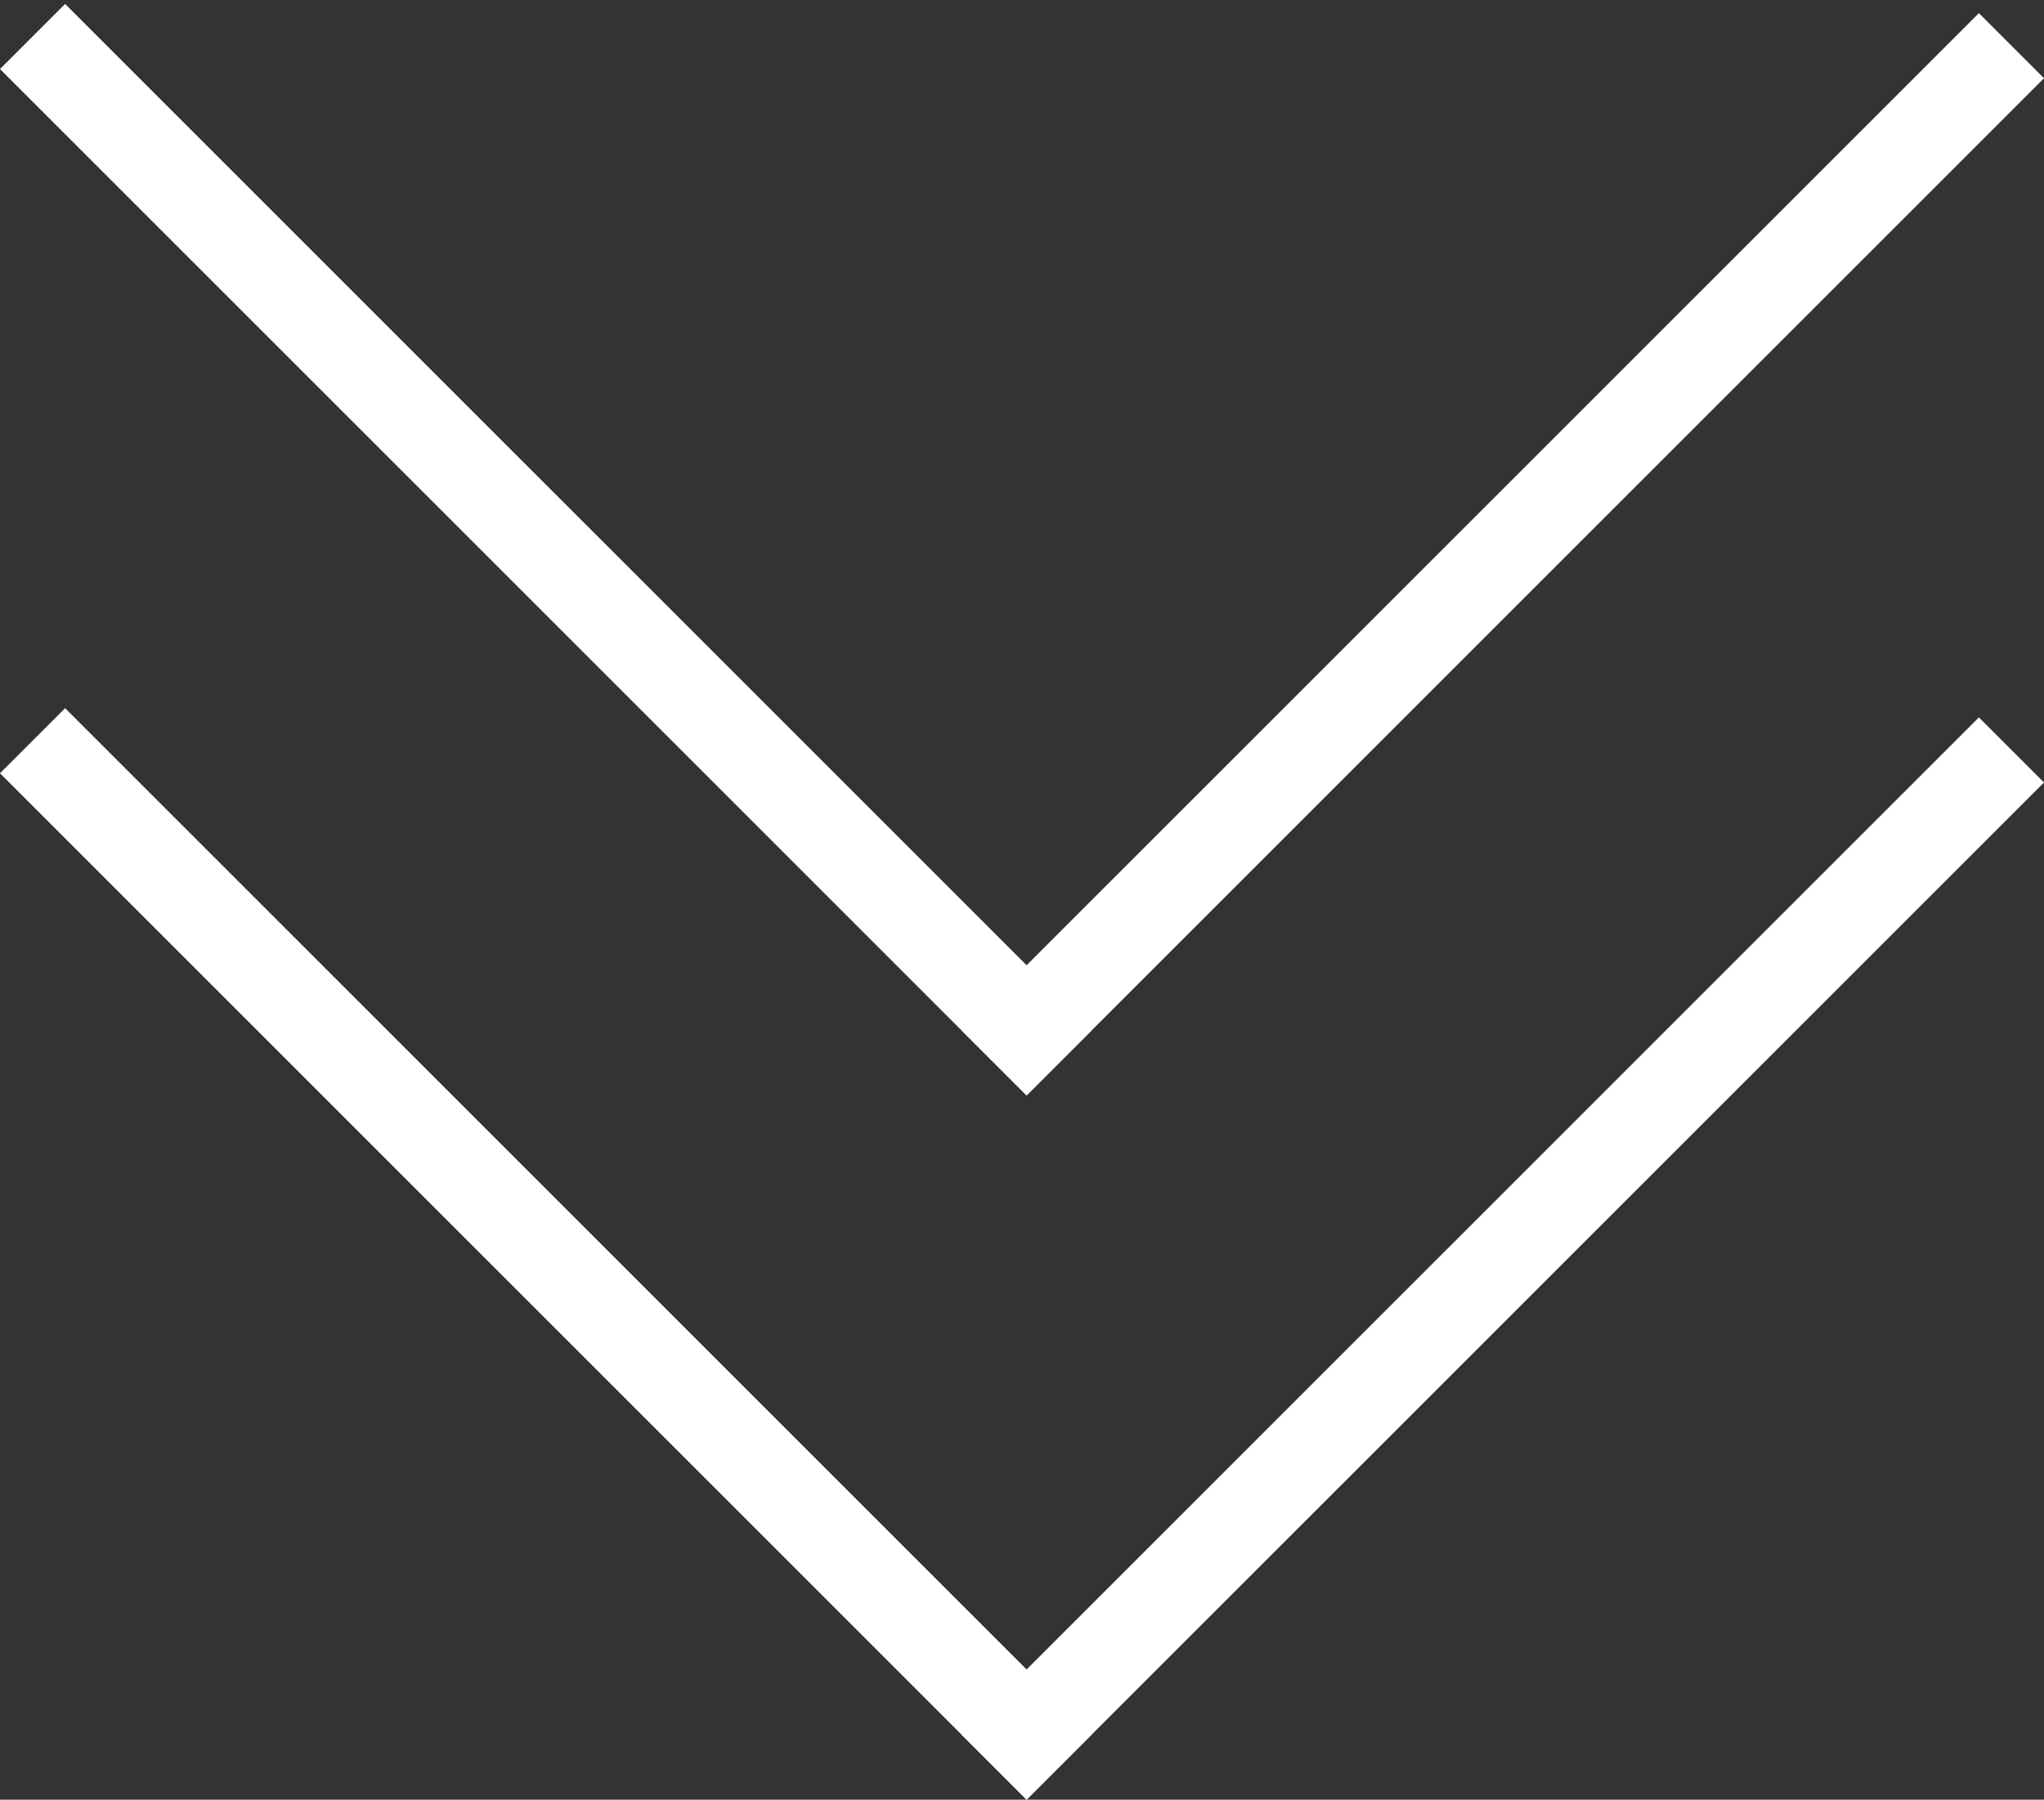
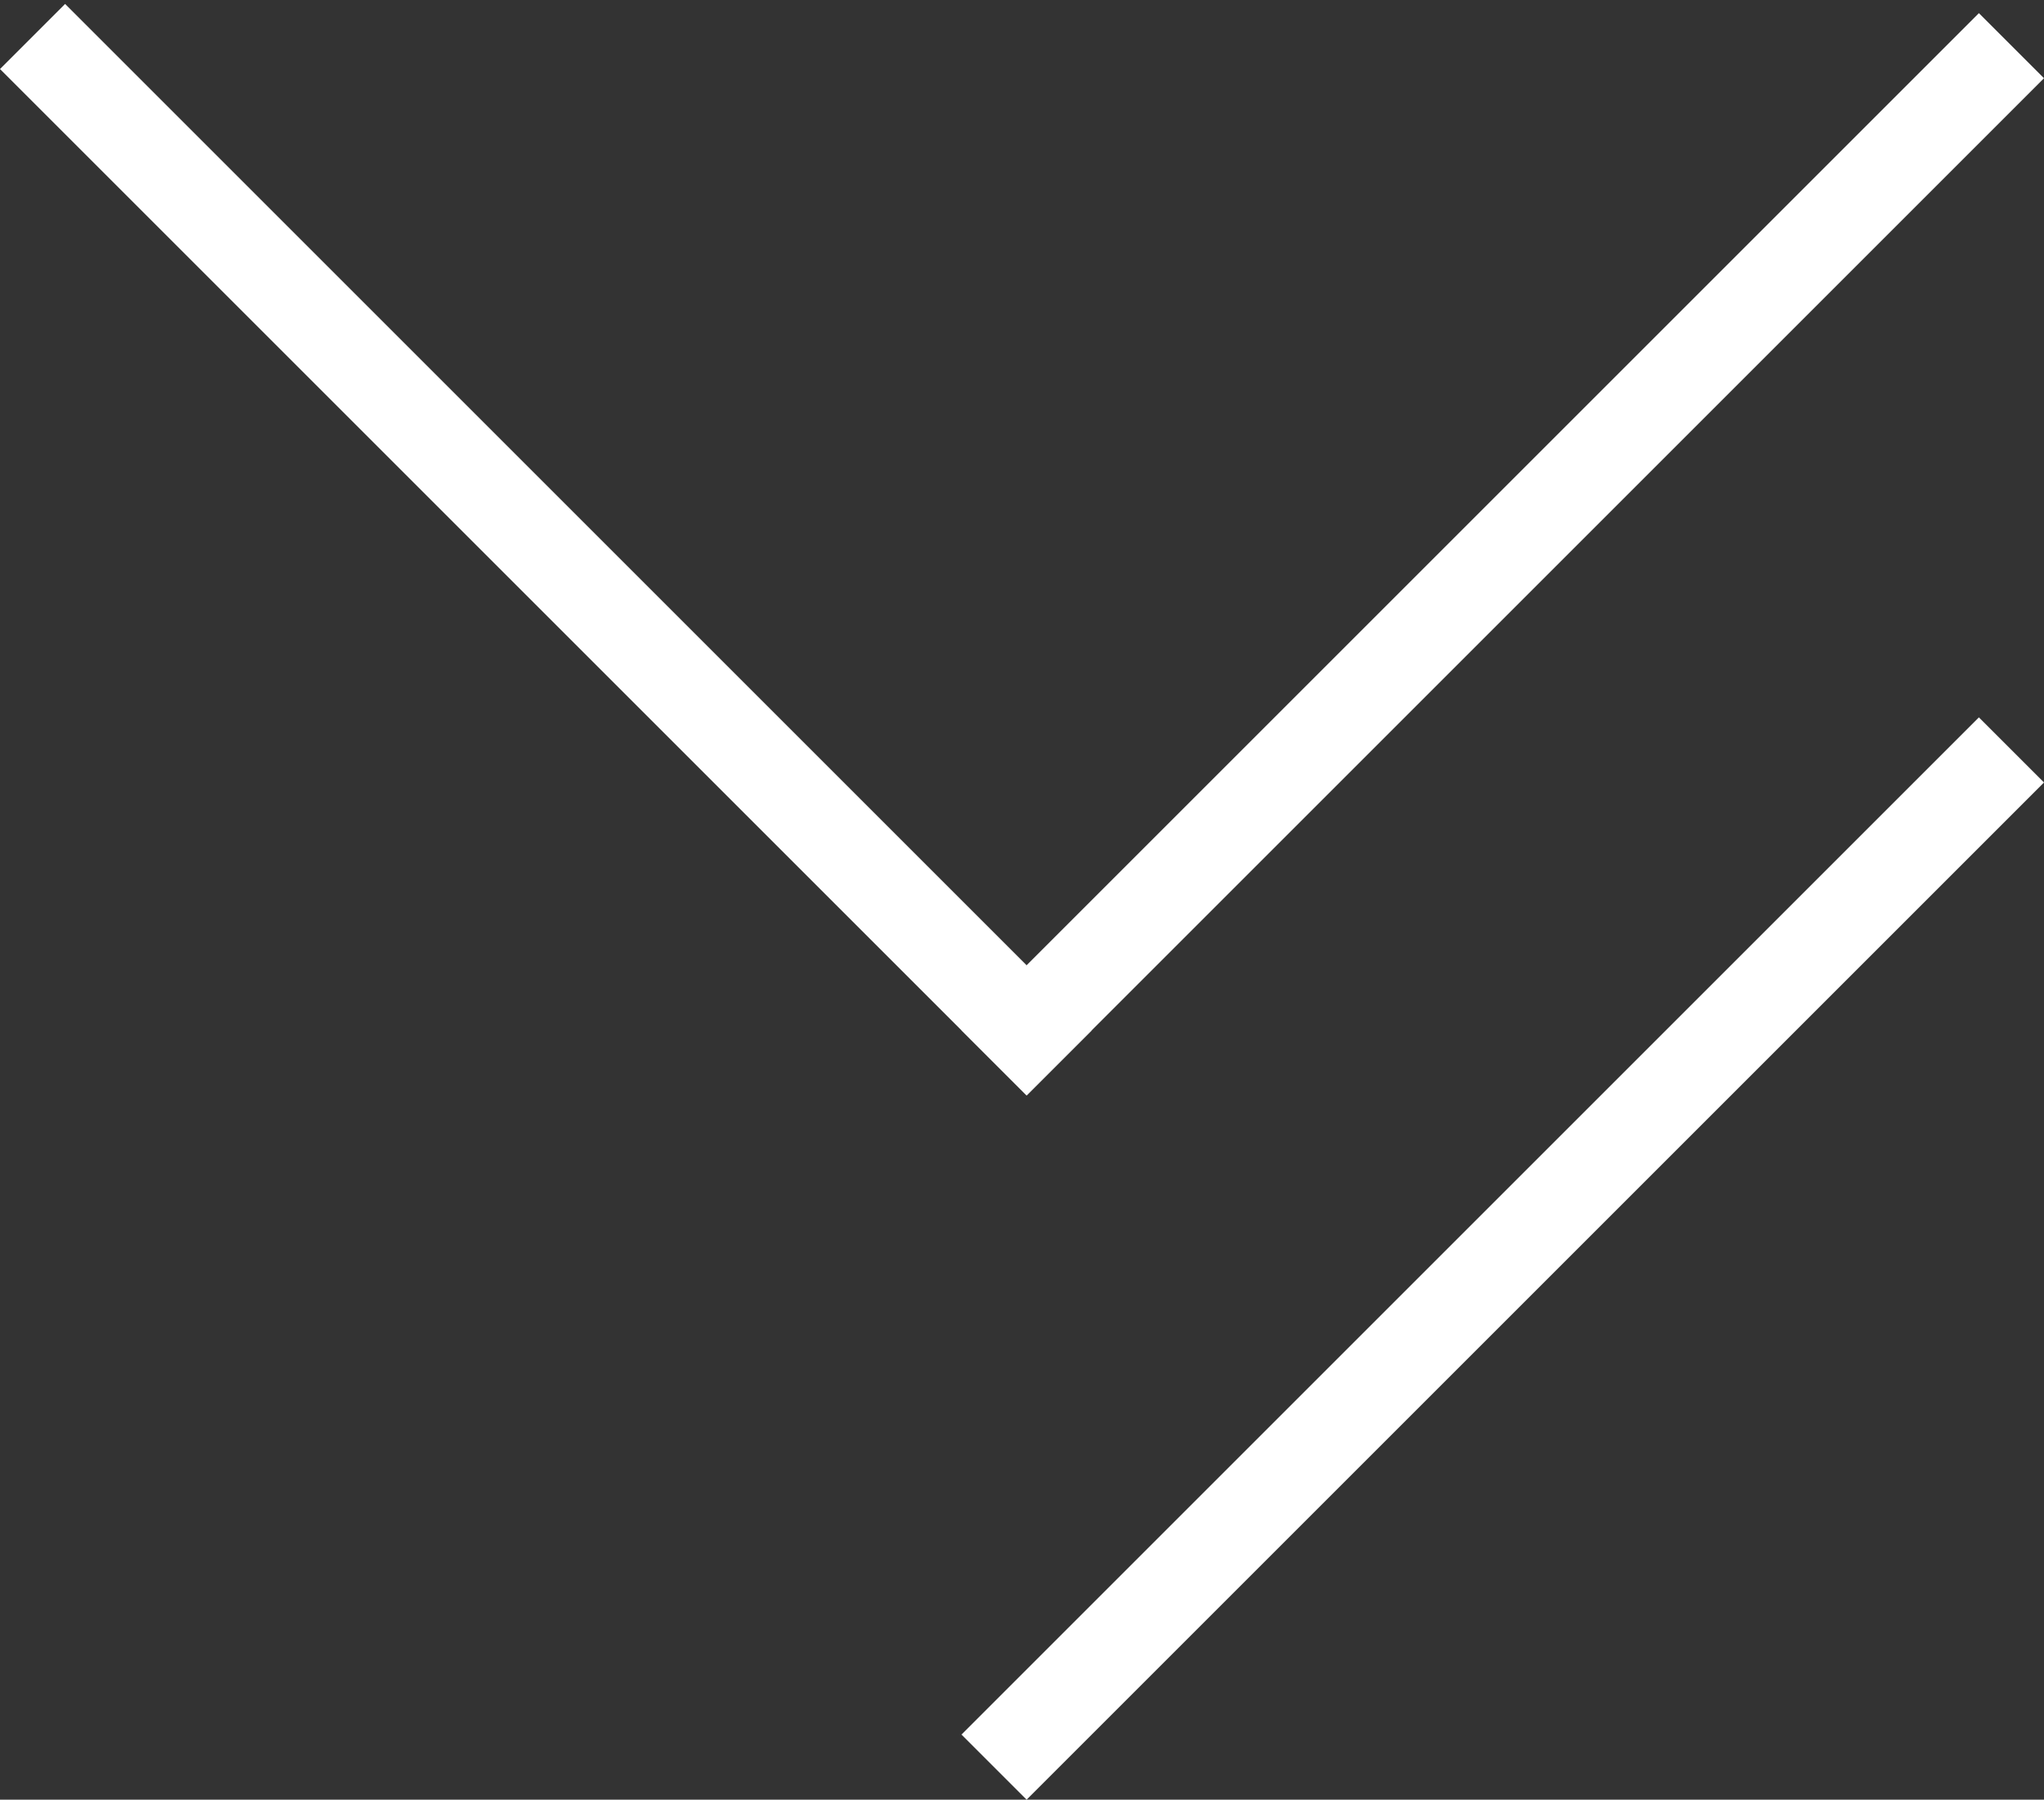
<svg xmlns="http://www.w3.org/2000/svg" width="444" height="391" viewBox="0 0 444 391" fill="none">
  <rect x="0" y="0" width="444" height="391" fill="#333333" stroke="none" />
  <line x1="7.071" y1="7.929" x2="230.071" y2="230.929" stroke="white" stroke-width="20" />
  <line x1="215.929" y1="230.929" x2="436.929" y2="9.929" stroke="white" stroke-width="20" />
-   <line x1="7.071" y1="160.929" x2="230.071" y2="383.929" stroke="white" stroke-width="20" />
  <line x1="215.929" y1="383.929" x2="436.929" y2="162.929" stroke="white" stroke-width="20" />
</svg>